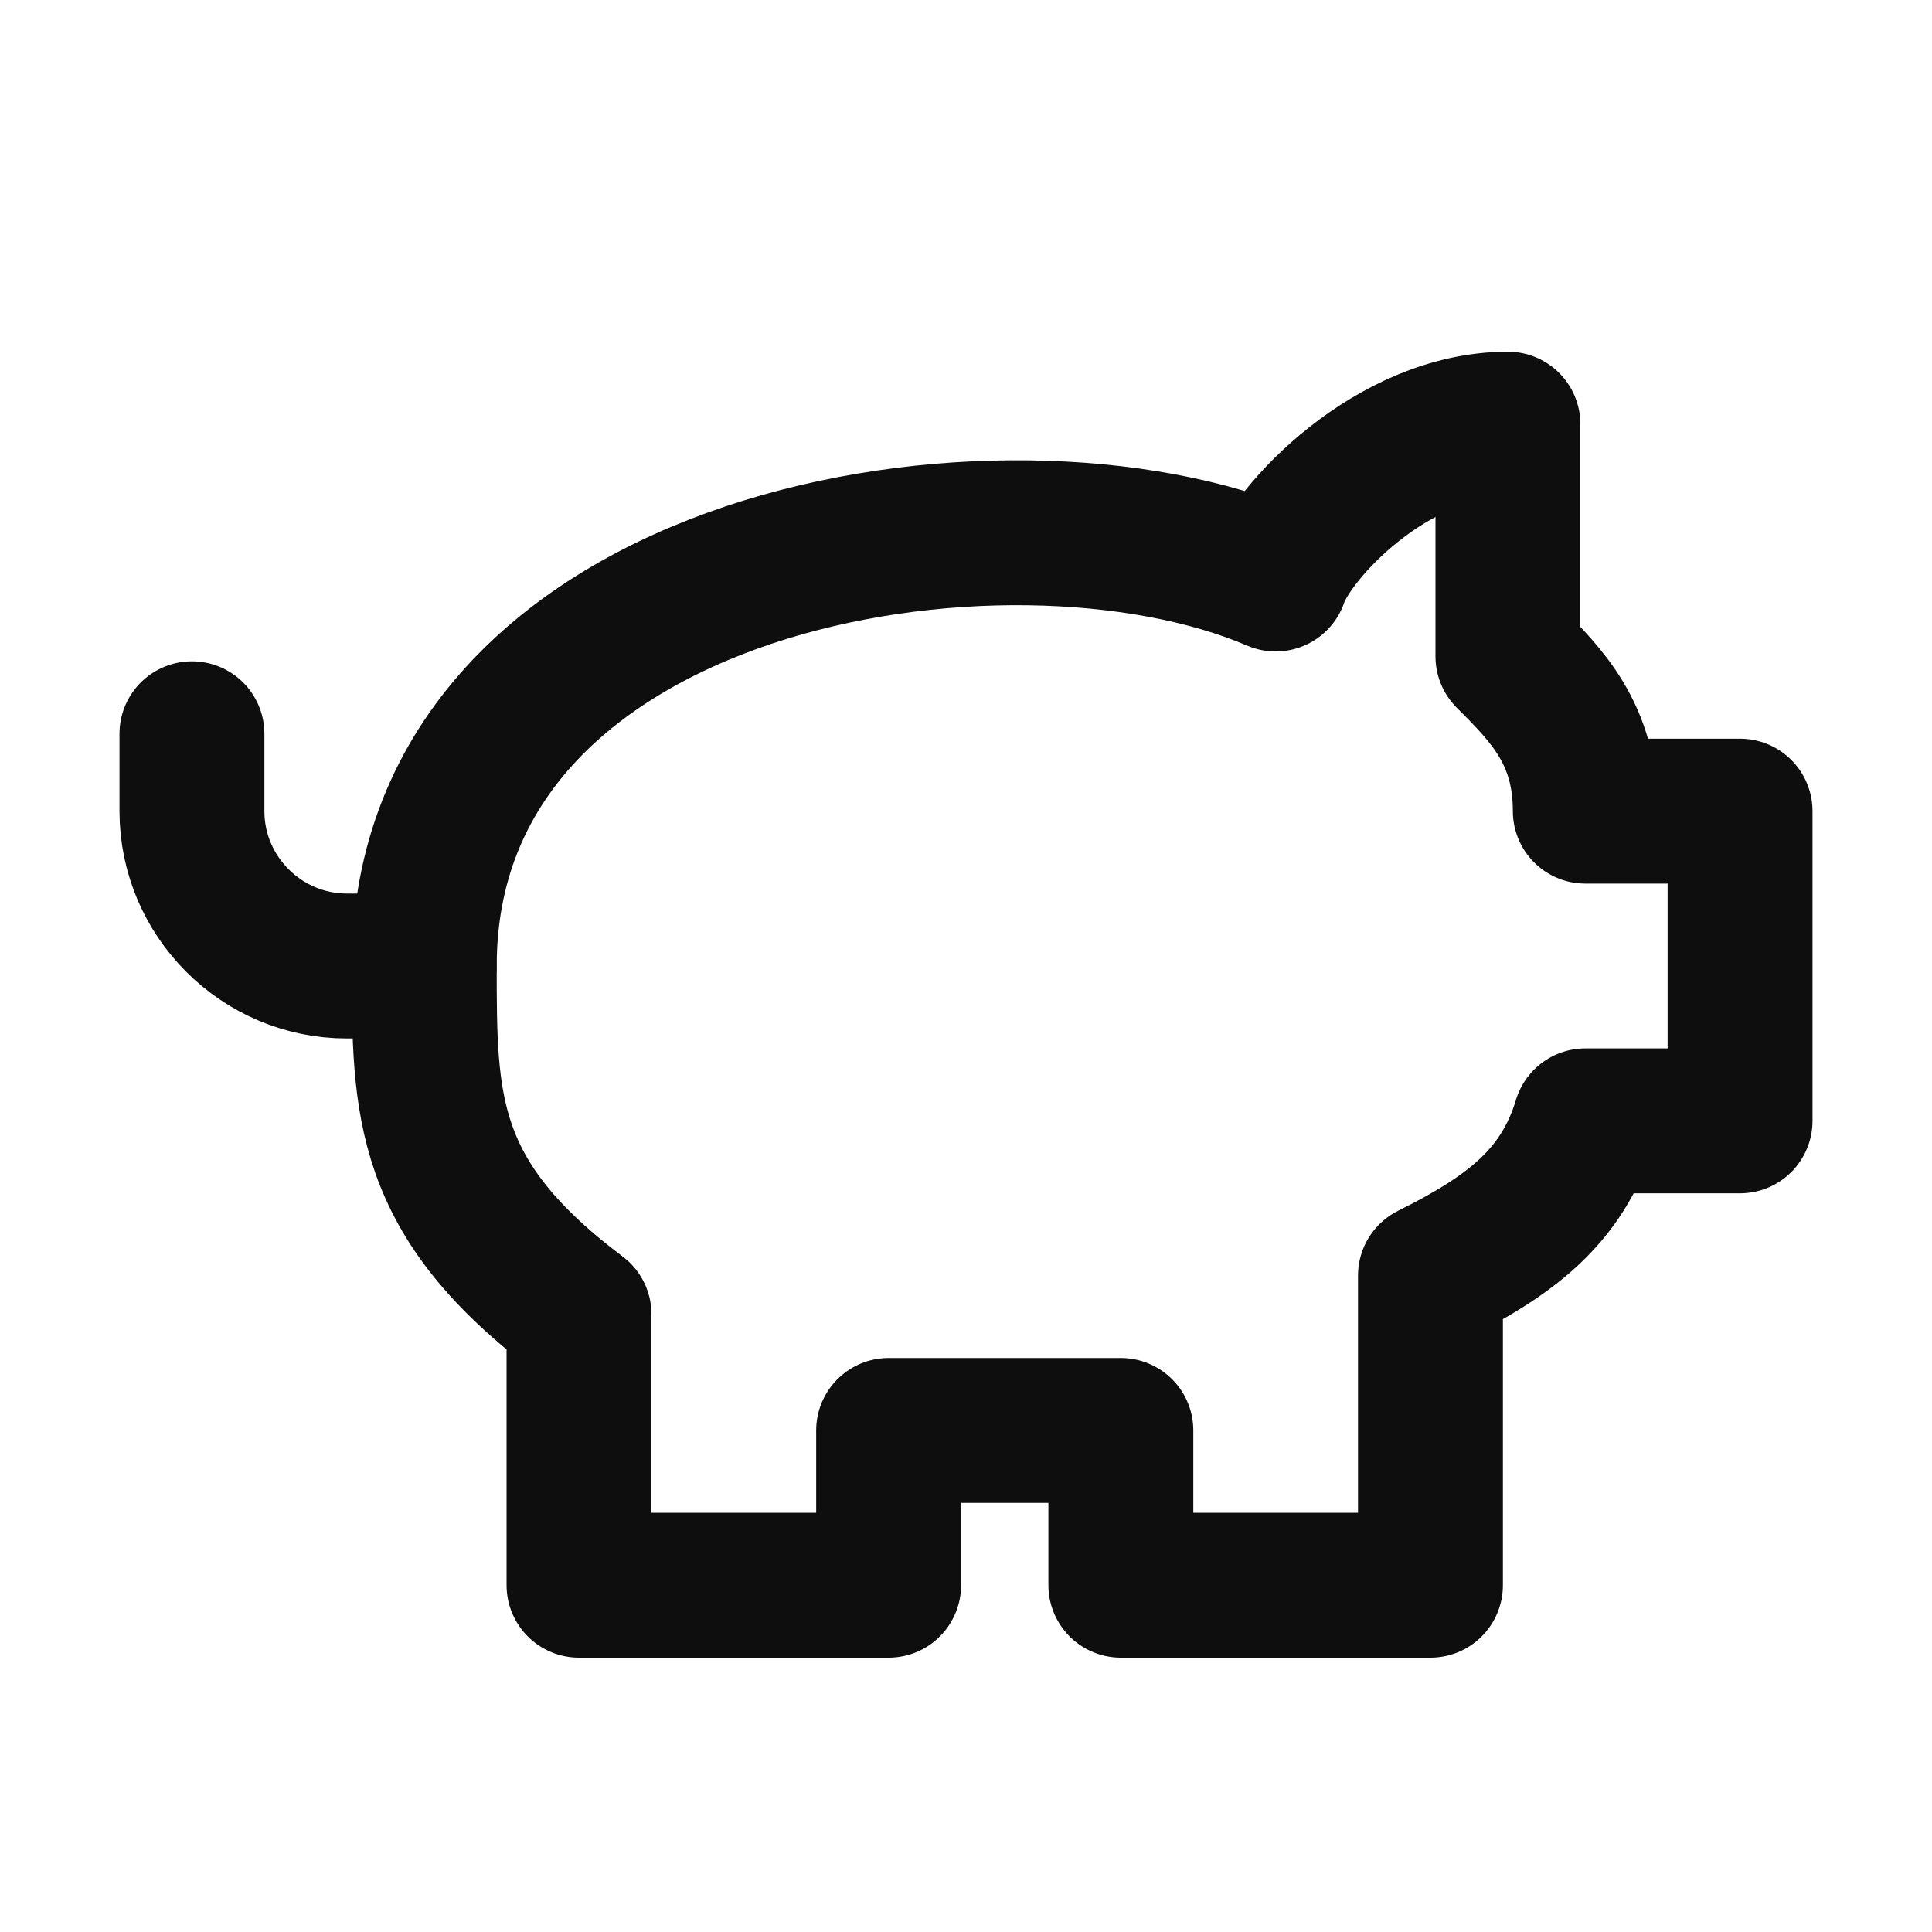
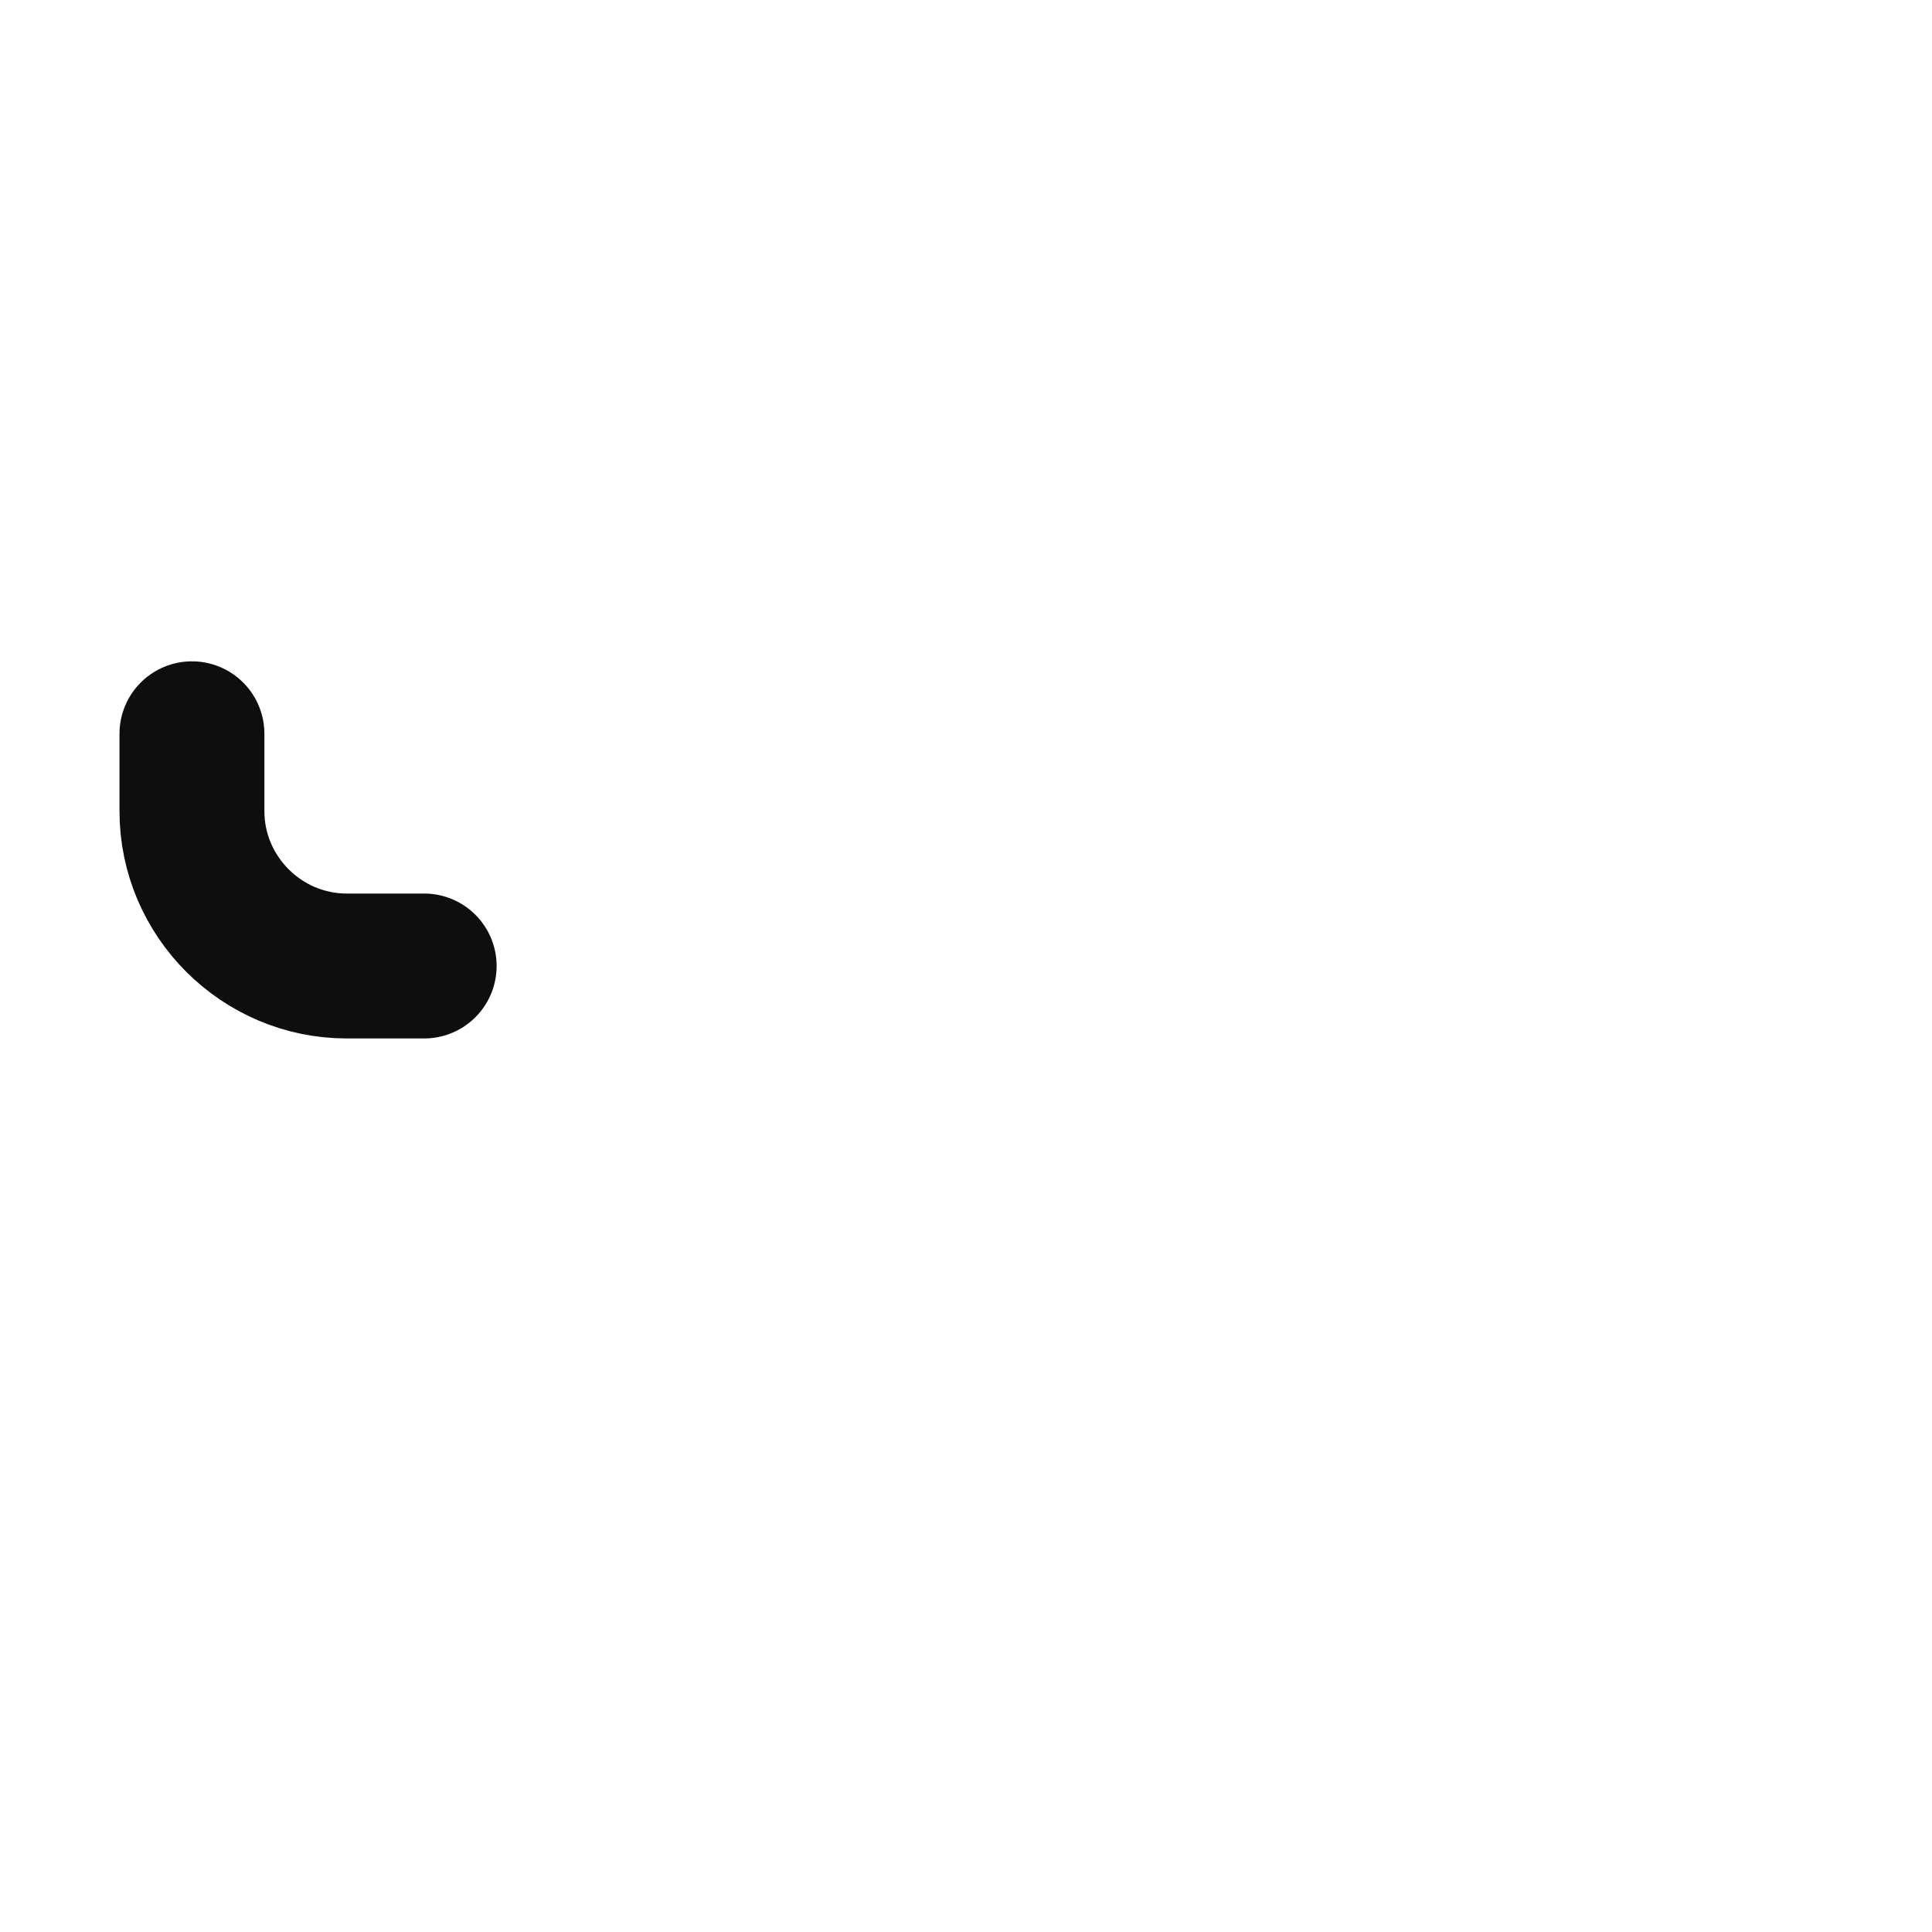
<svg xmlns="http://www.w3.org/2000/svg" width="20" height="20" viewBox="0 0 20 20" fill="none">
-   <path d="M15.61 4.391C14.408 4.391 13.366 5.513 13.206 5.994C10.401 4.792 4.392 5.753 4.392 10C4.392 11.442 4.392 12.404 5.994 13.606V16.41H9.199V14.808H11.603V16.41H14.808V13.205C15.61 12.805 16.17 12.404 16.411 11.603H18.013V8.397H16.411C16.411 7.596 16.01 7.196 15.61 6.795V4.391Z" stroke="#0E0E0E" stroke-width="1.5" stroke-linecap="round" stroke-linejoin="round" />
  <path d="M1.987 7.596V8.397C1.987 9.279 2.708 10 3.59 10H4.391" stroke="#0E0E0E" stroke-width="1.5" stroke-linecap="round" stroke-linejoin="round" />
</svg>